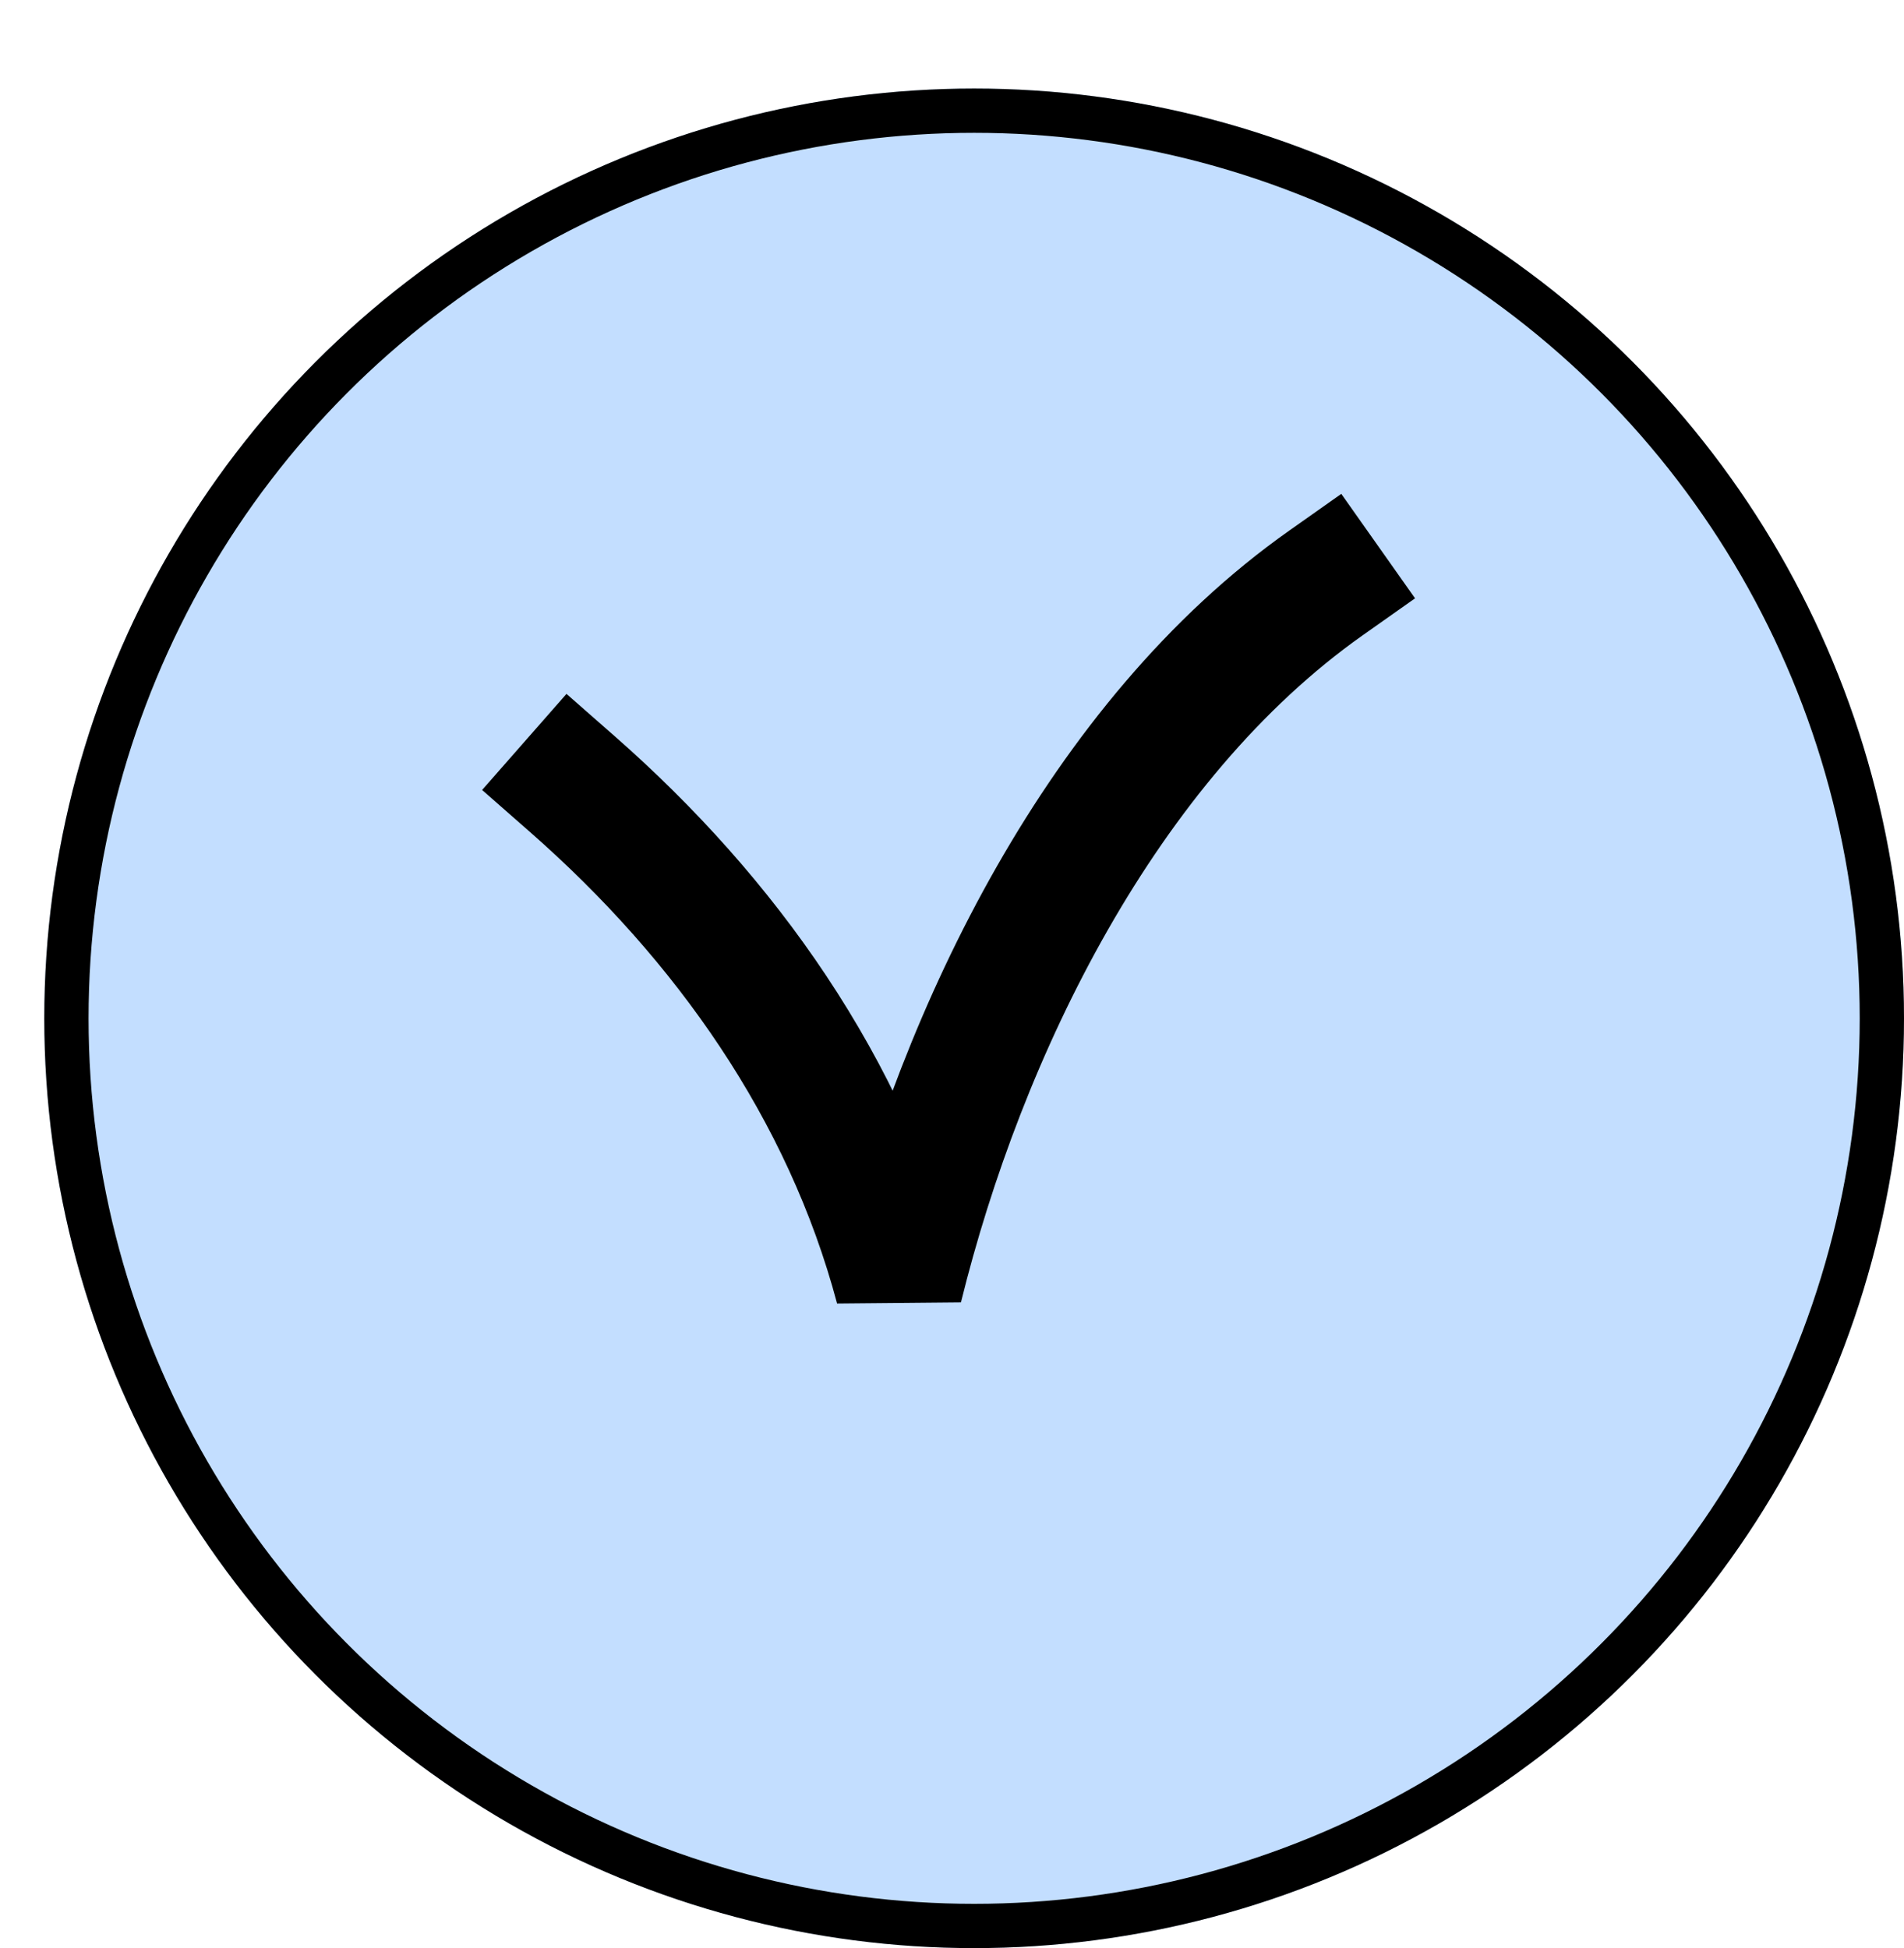
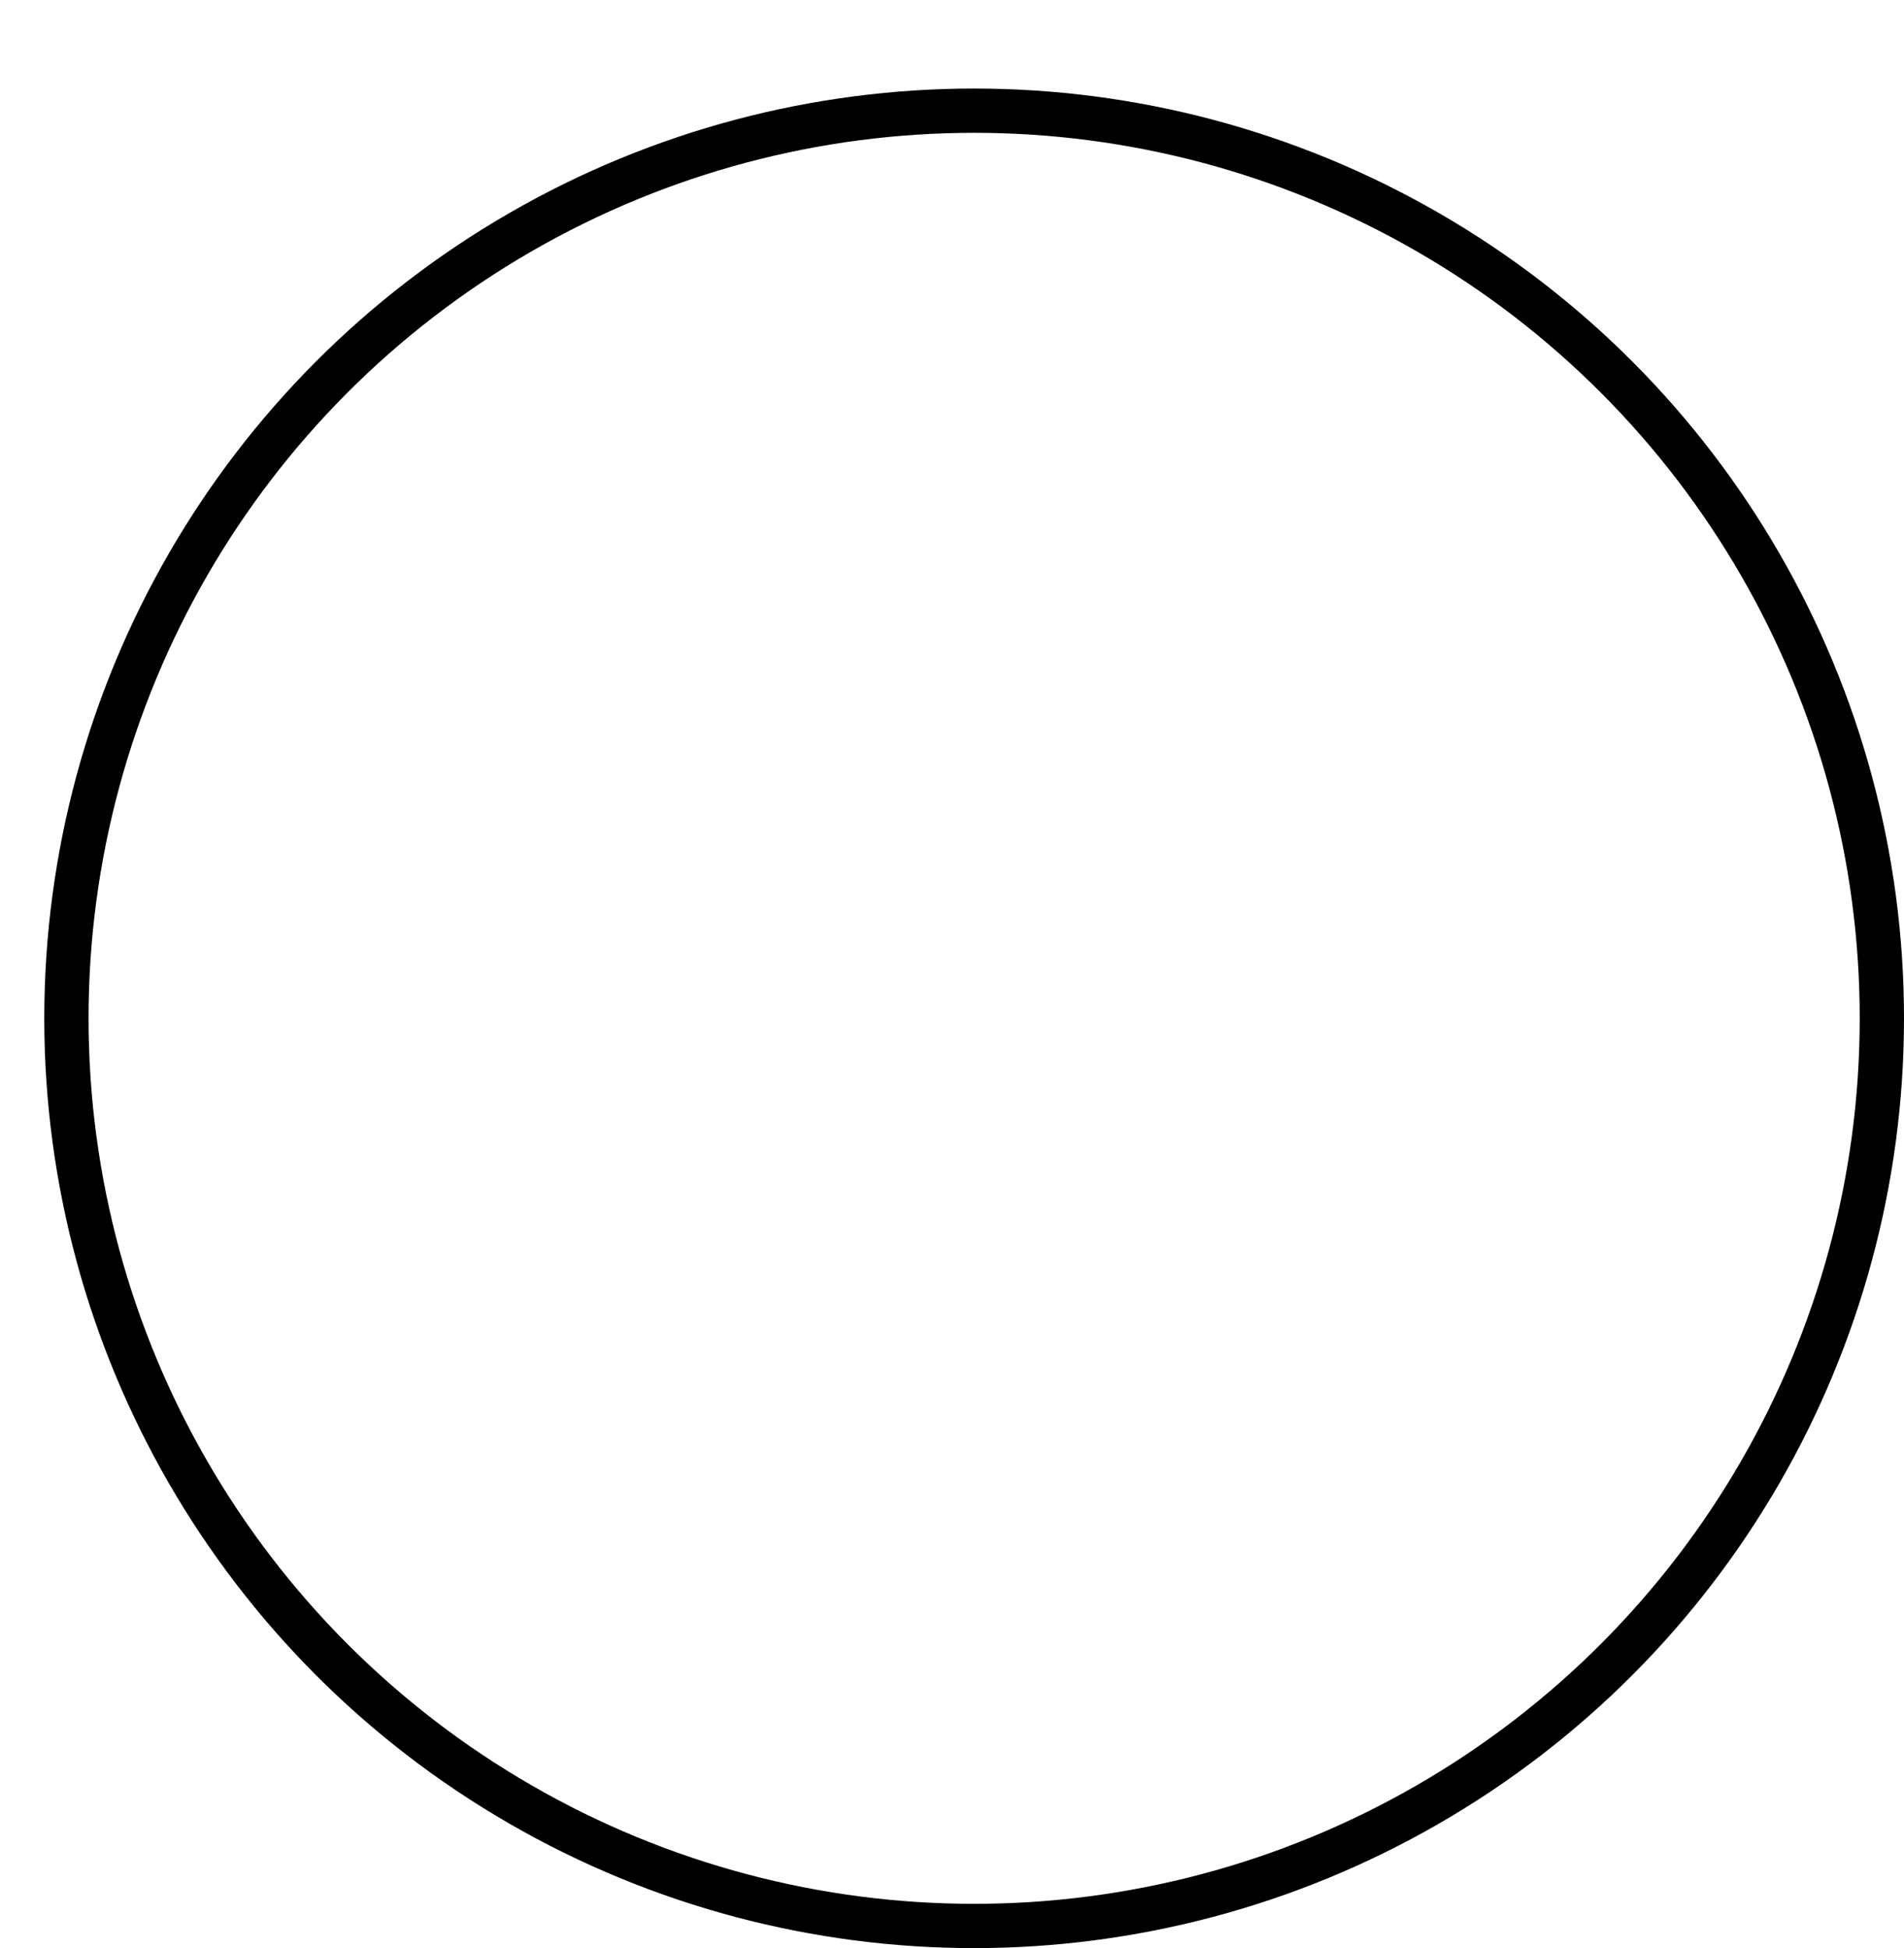
<svg xmlns="http://www.w3.org/2000/svg" width="43" height="44" viewBox="0 0 43 44" fill="none">
  <g filter="url(#filter0_d_3284_3079)">
-     <circle cx="21" cy="21" r="21" fill="#C3DEFF" />
    <circle cx="21" cy="21" r="20.5" stroke="black" />
  </g>
-   <path d="M12.926 17.71C16.391 20.752 19.106 24.584 20.3 29.07C21.724 23.294 24.901 16.728 29.945 13.167" stroke="black" stroke-width="2.888" stroke-linecap="square" stroke-linejoin="bevel" />
  <defs>
    <filter id="filter0_d_3284_3079" x="0" y="0" width="43" height="44" filterUnits="userSpaceOnUse" color-interpolation-filters="sRGB">
      <feFlood flood-opacity="0" result="BackgroundImageFix" />
      <feColorMatrix in="SourceAlpha" type="matrix" values="0 0 0 0 0 0 0 0 0 0 0 0 0 0 0 0 0 0 127 0" result="hardAlpha" />
      <feOffset dx="1" dy="2" />
      <feComposite in2="hardAlpha" operator="out" />
      <feColorMatrix type="matrix" values="0 0 0 0 0 0 0 0 0 0 0 0 0 0 0 0 0 0 1 0" />
      <feBlend mode="normal" in2="BackgroundImageFix" result="effect1_dropShadow_3284_3079" />
      <feBlend mode="normal" in="SourceGraphic" in2="effect1_dropShadow_3284_3079" result="shape" />
    </filter>
  </defs>
</svg>